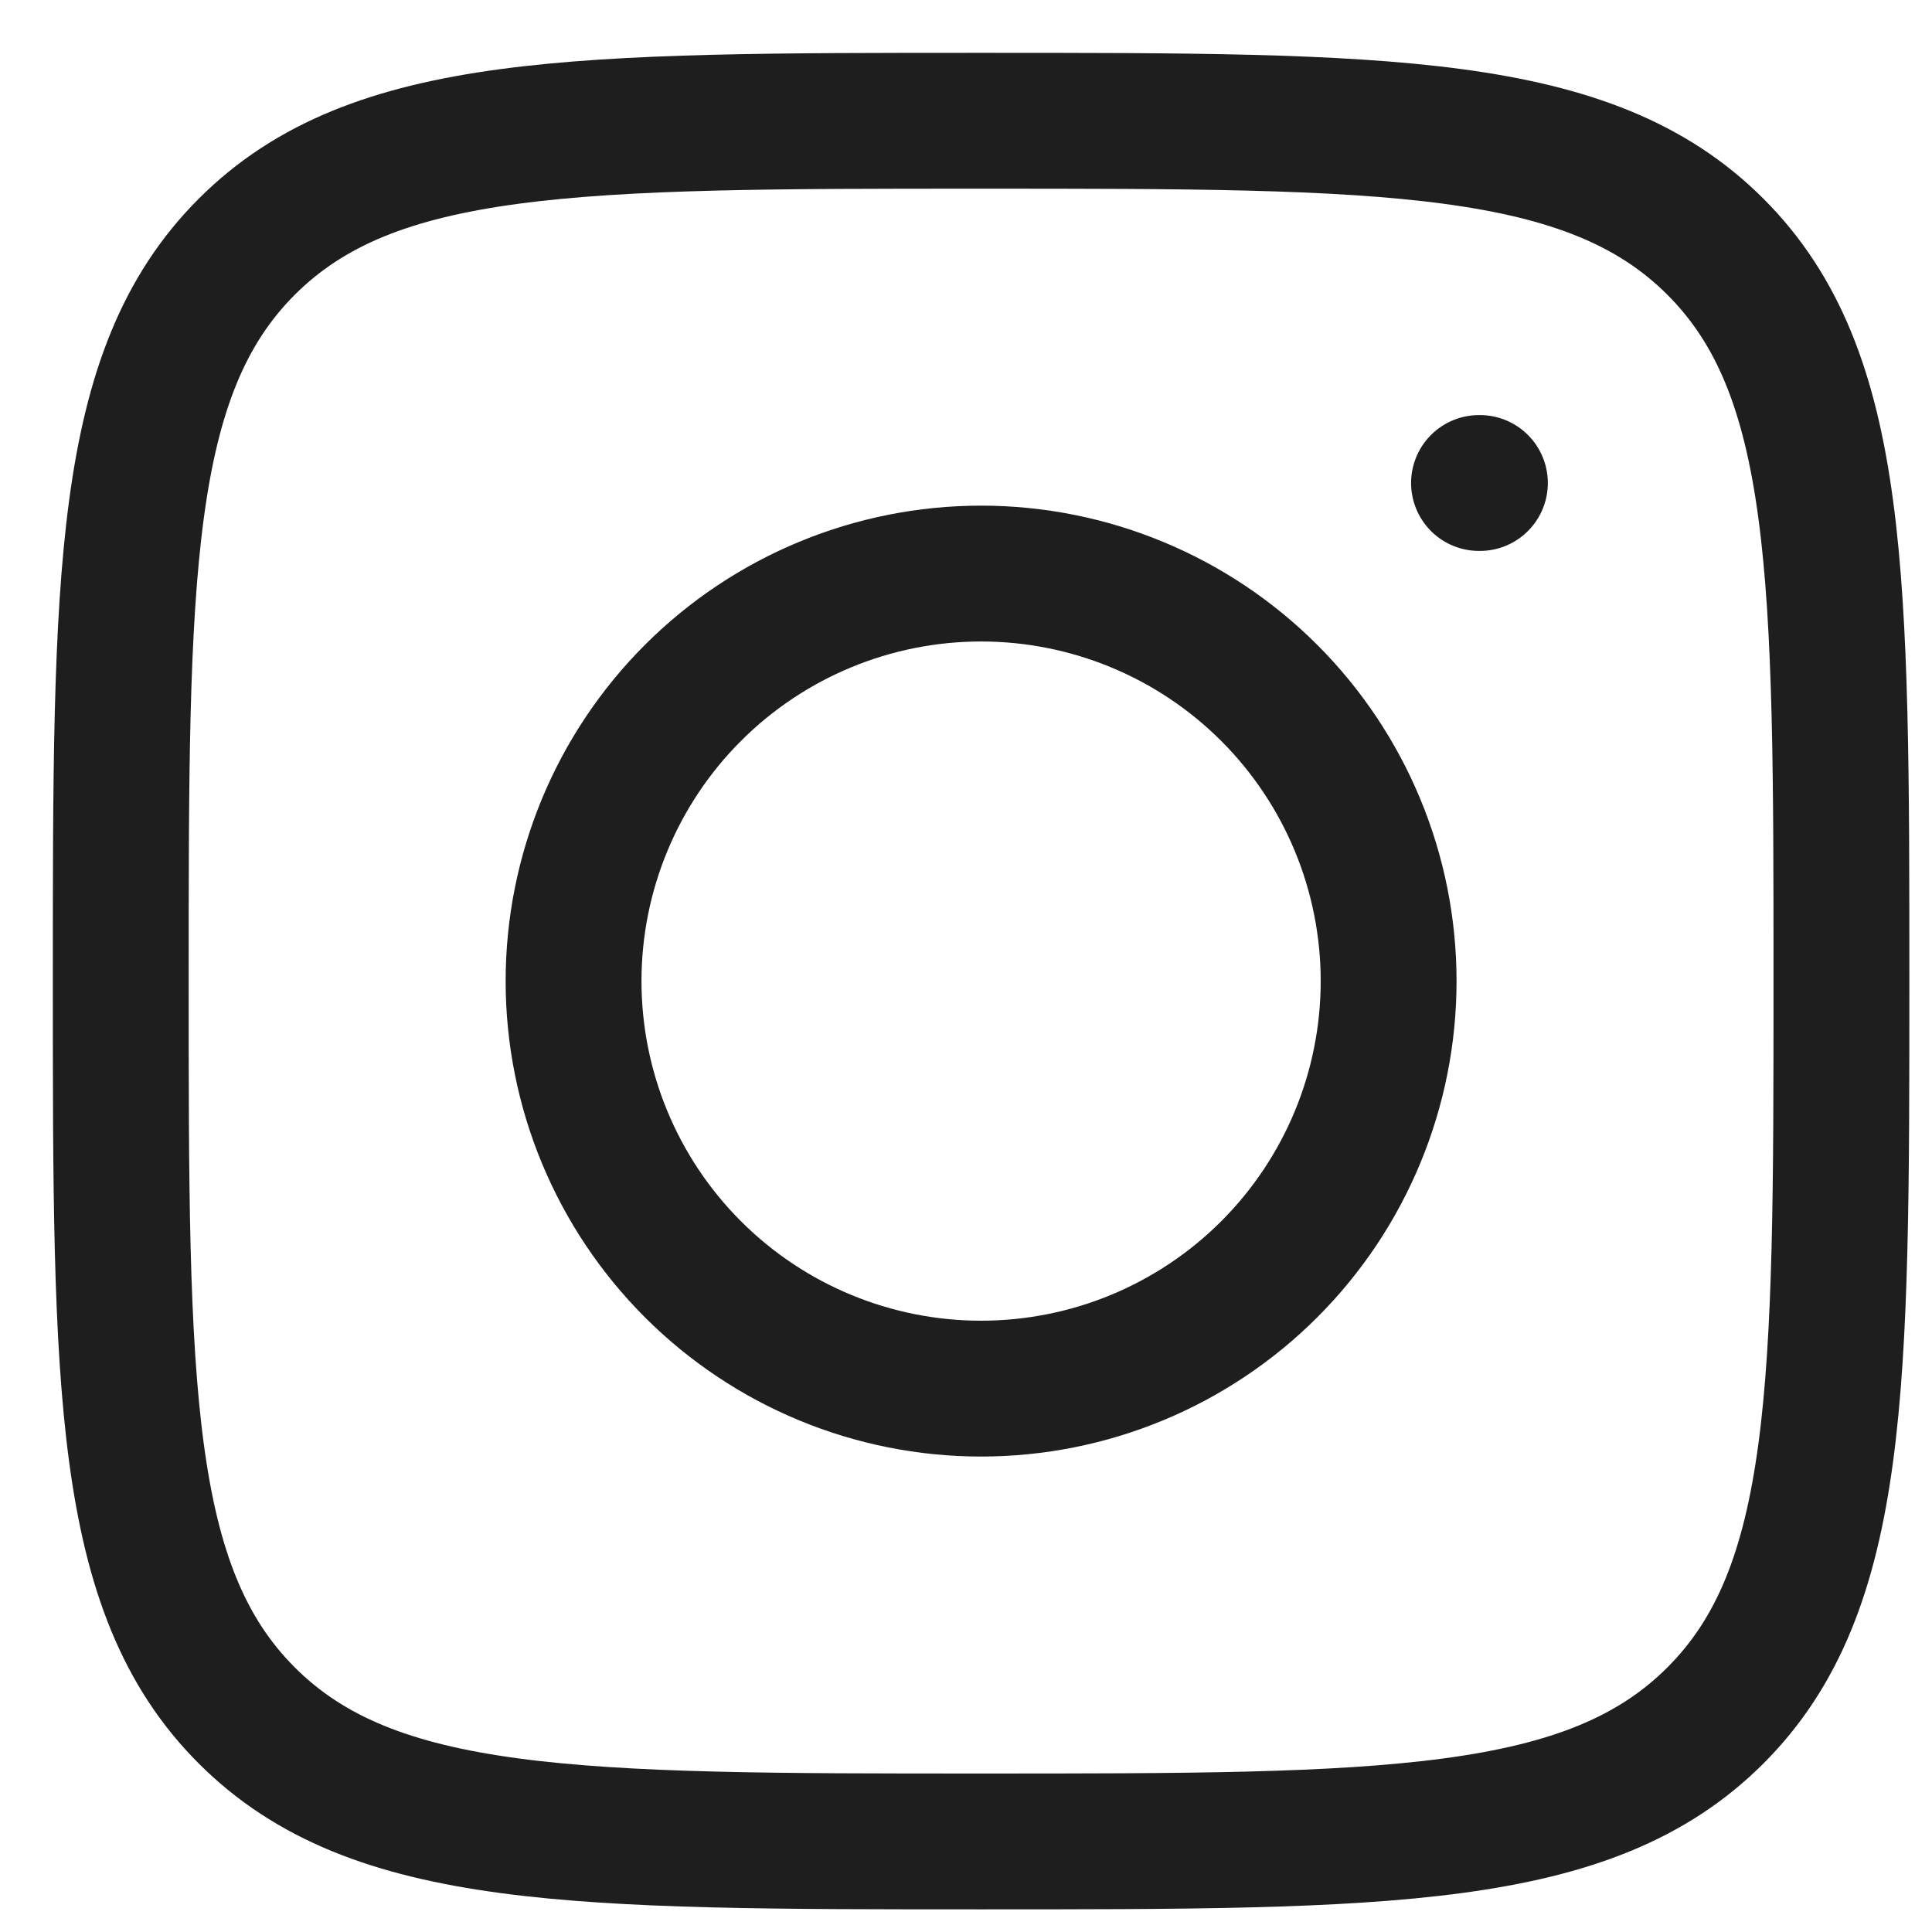
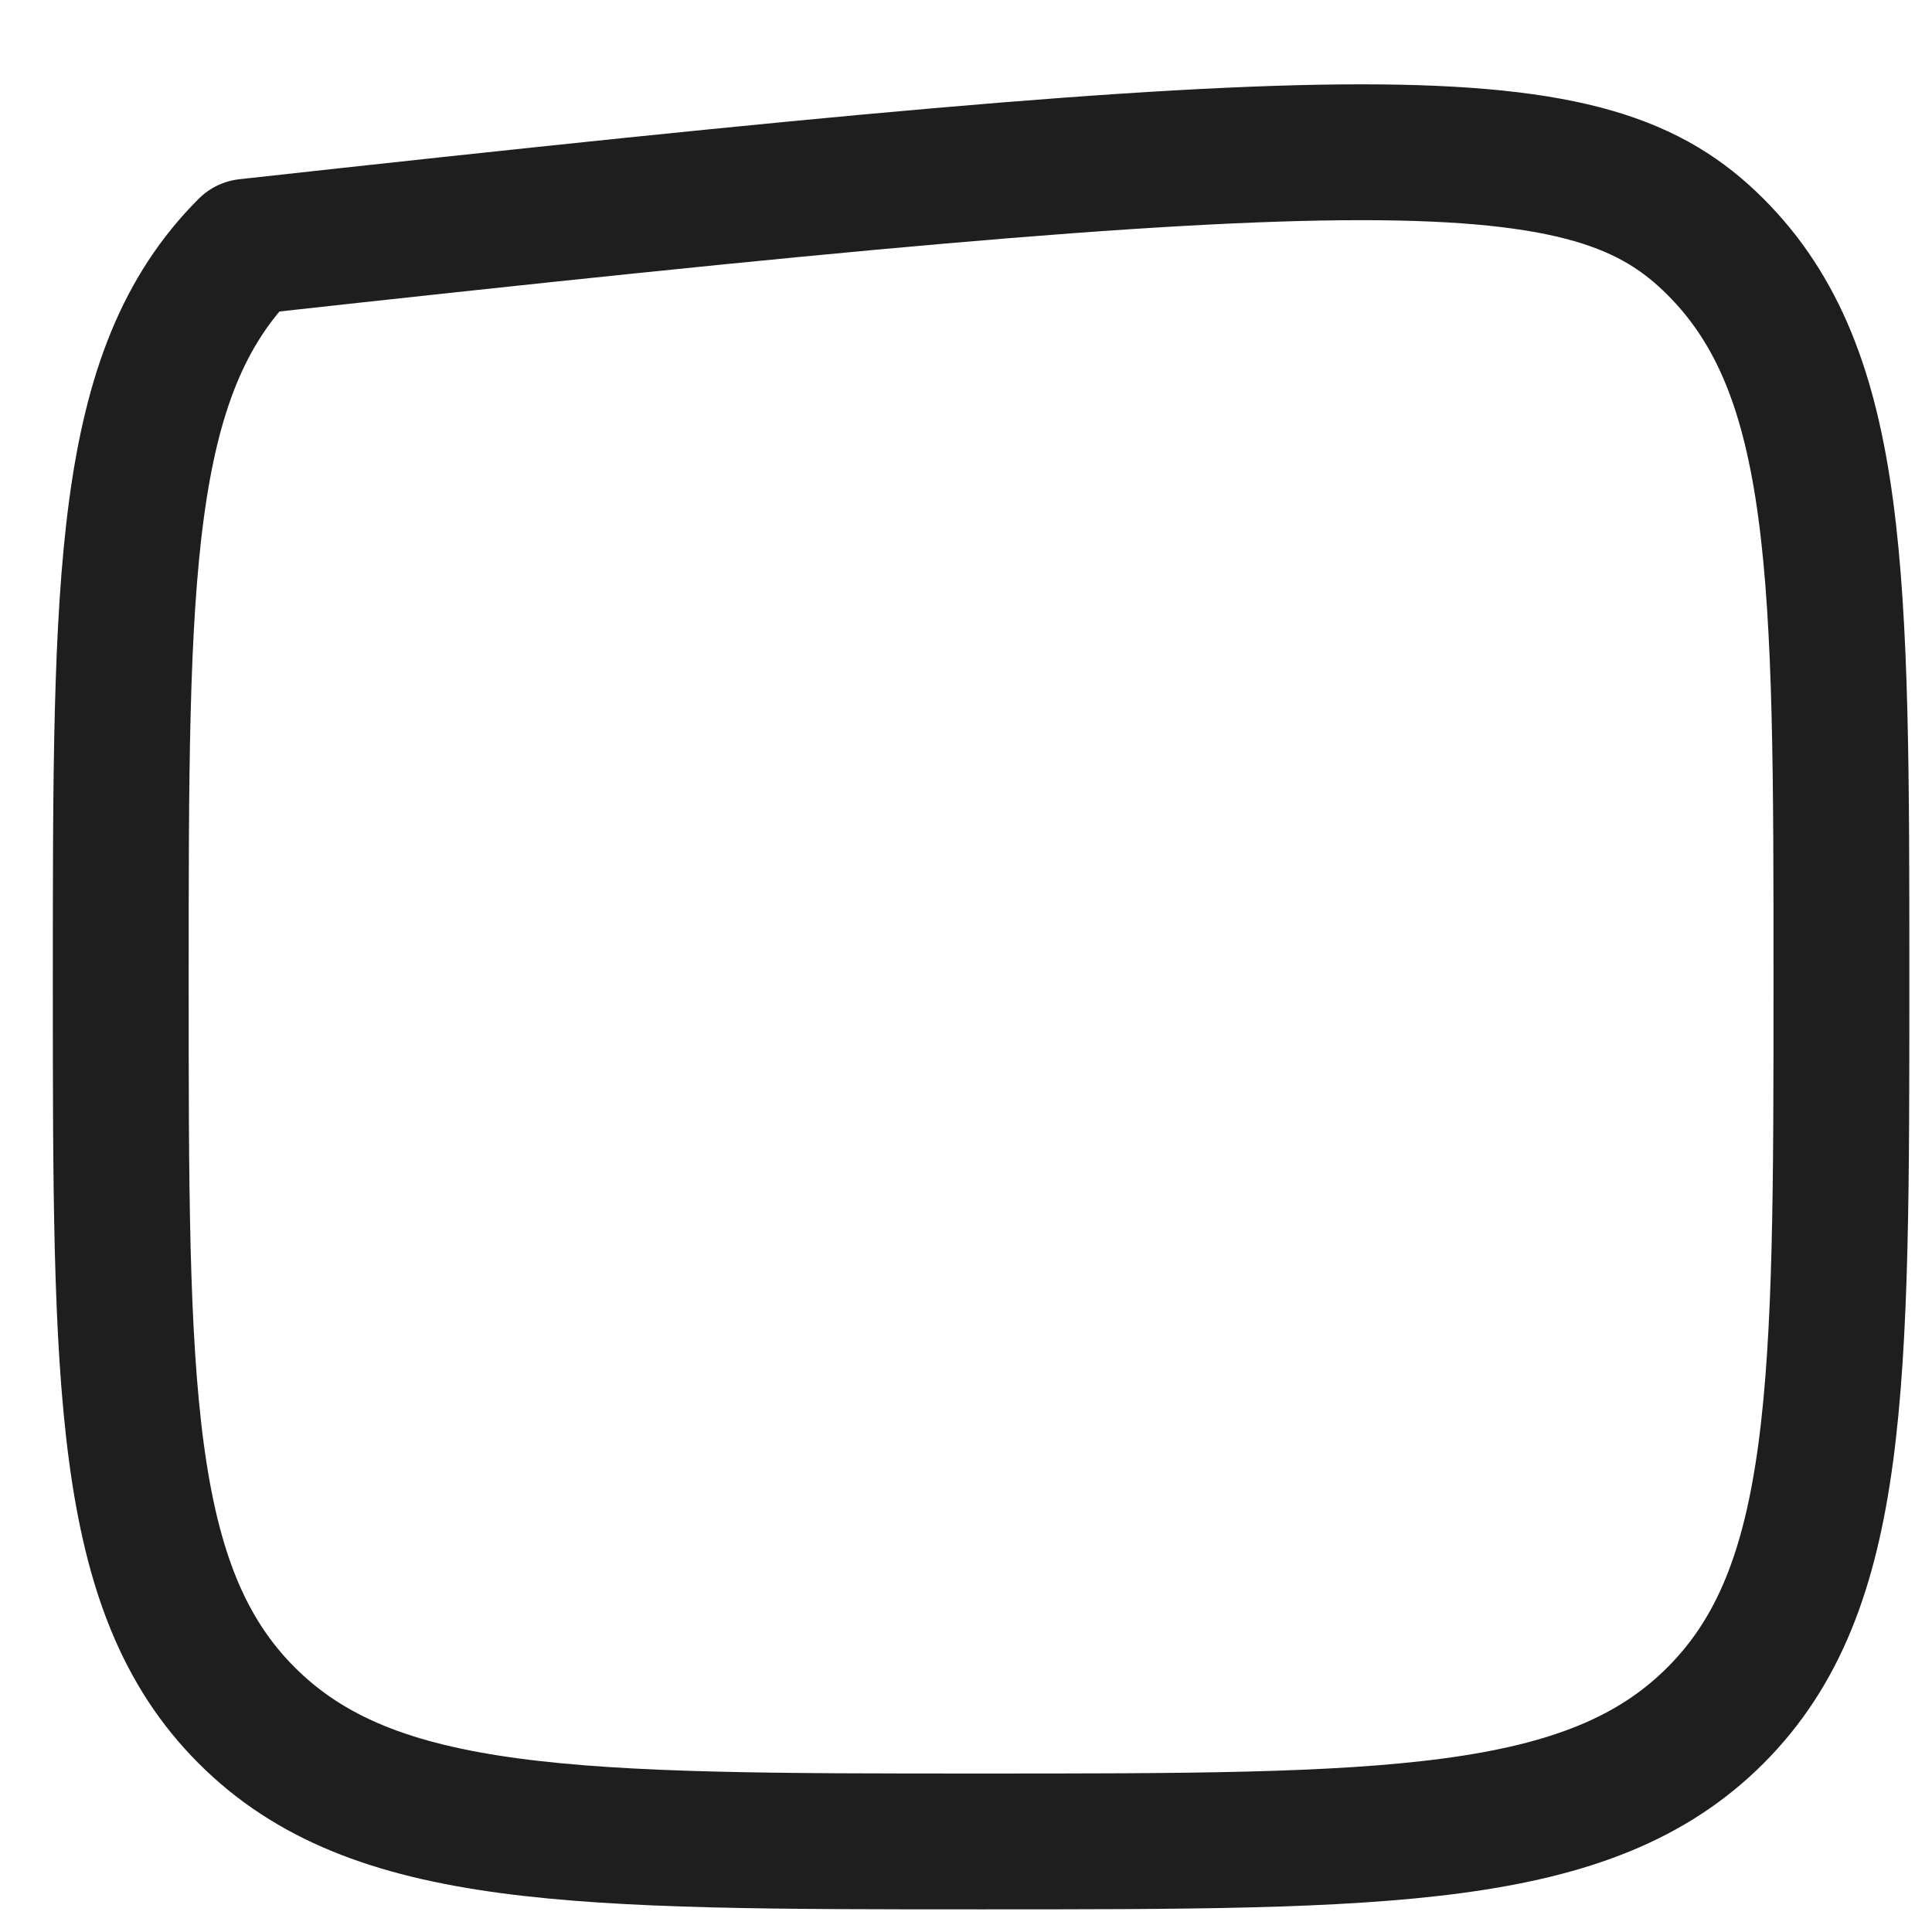
<svg xmlns="http://www.w3.org/2000/svg" fill="none" height="100%" overflow="visible" preserveAspectRatio="none" style="display: block;" viewBox="0 0 32 32" width="100%">
  <g id="Group">
-     <path d="M2 16.25C2 9.533 2 6.173 4.087 4.087C6.173 2 9.531 2 16.25 2C22.967 2 26.327 2 28.413 4.087C30.5 6.173 30.5 9.531 30.5 16.25C30.5 22.967 30.5 26.327 28.413 28.413C26.327 30.5 22.968 30.5 16.25 30.5C9.533 30.5 6.173 30.5 4.087 28.413C2 26.327 2 22.968 2 16.25Z" id="Vector" stroke="#1E1E1E" stroke-linecap="round" stroke-linejoin="round" stroke-width="2.25" />
-     <path d="M24.512 8H24.497M23 16.25C23 18.04 22.289 19.757 21.023 21.023C19.757 22.289 18.04 23 16.25 23C14.46 23 12.743 22.289 11.477 21.023C10.211 19.757 9.5 18.04 9.5 16.25C9.5 14.46 10.211 12.743 11.477 11.477C12.743 10.211 14.46 9.5 16.25 9.5C18.04 9.5 19.757 10.211 21.023 11.477C22.289 12.743 23 14.46 23 16.25Z" id="Vector_2" stroke="#1E1E1E" stroke-linecap="round" stroke-linejoin="round" stroke-width="2.25" />
+     <path d="M2 16.25C2 9.533 2 6.173 4.087 4.087C22.967 2 26.327 2 28.413 4.087C30.5 6.173 30.5 9.531 30.5 16.25C30.5 22.967 30.5 26.327 28.413 28.413C26.327 30.5 22.968 30.5 16.25 30.5C9.533 30.5 6.173 30.5 4.087 28.413C2 26.327 2 22.968 2 16.25Z" id="Vector" stroke="#1E1E1E" stroke-linecap="round" stroke-linejoin="round" stroke-width="2.25" />
  </g>
</svg>